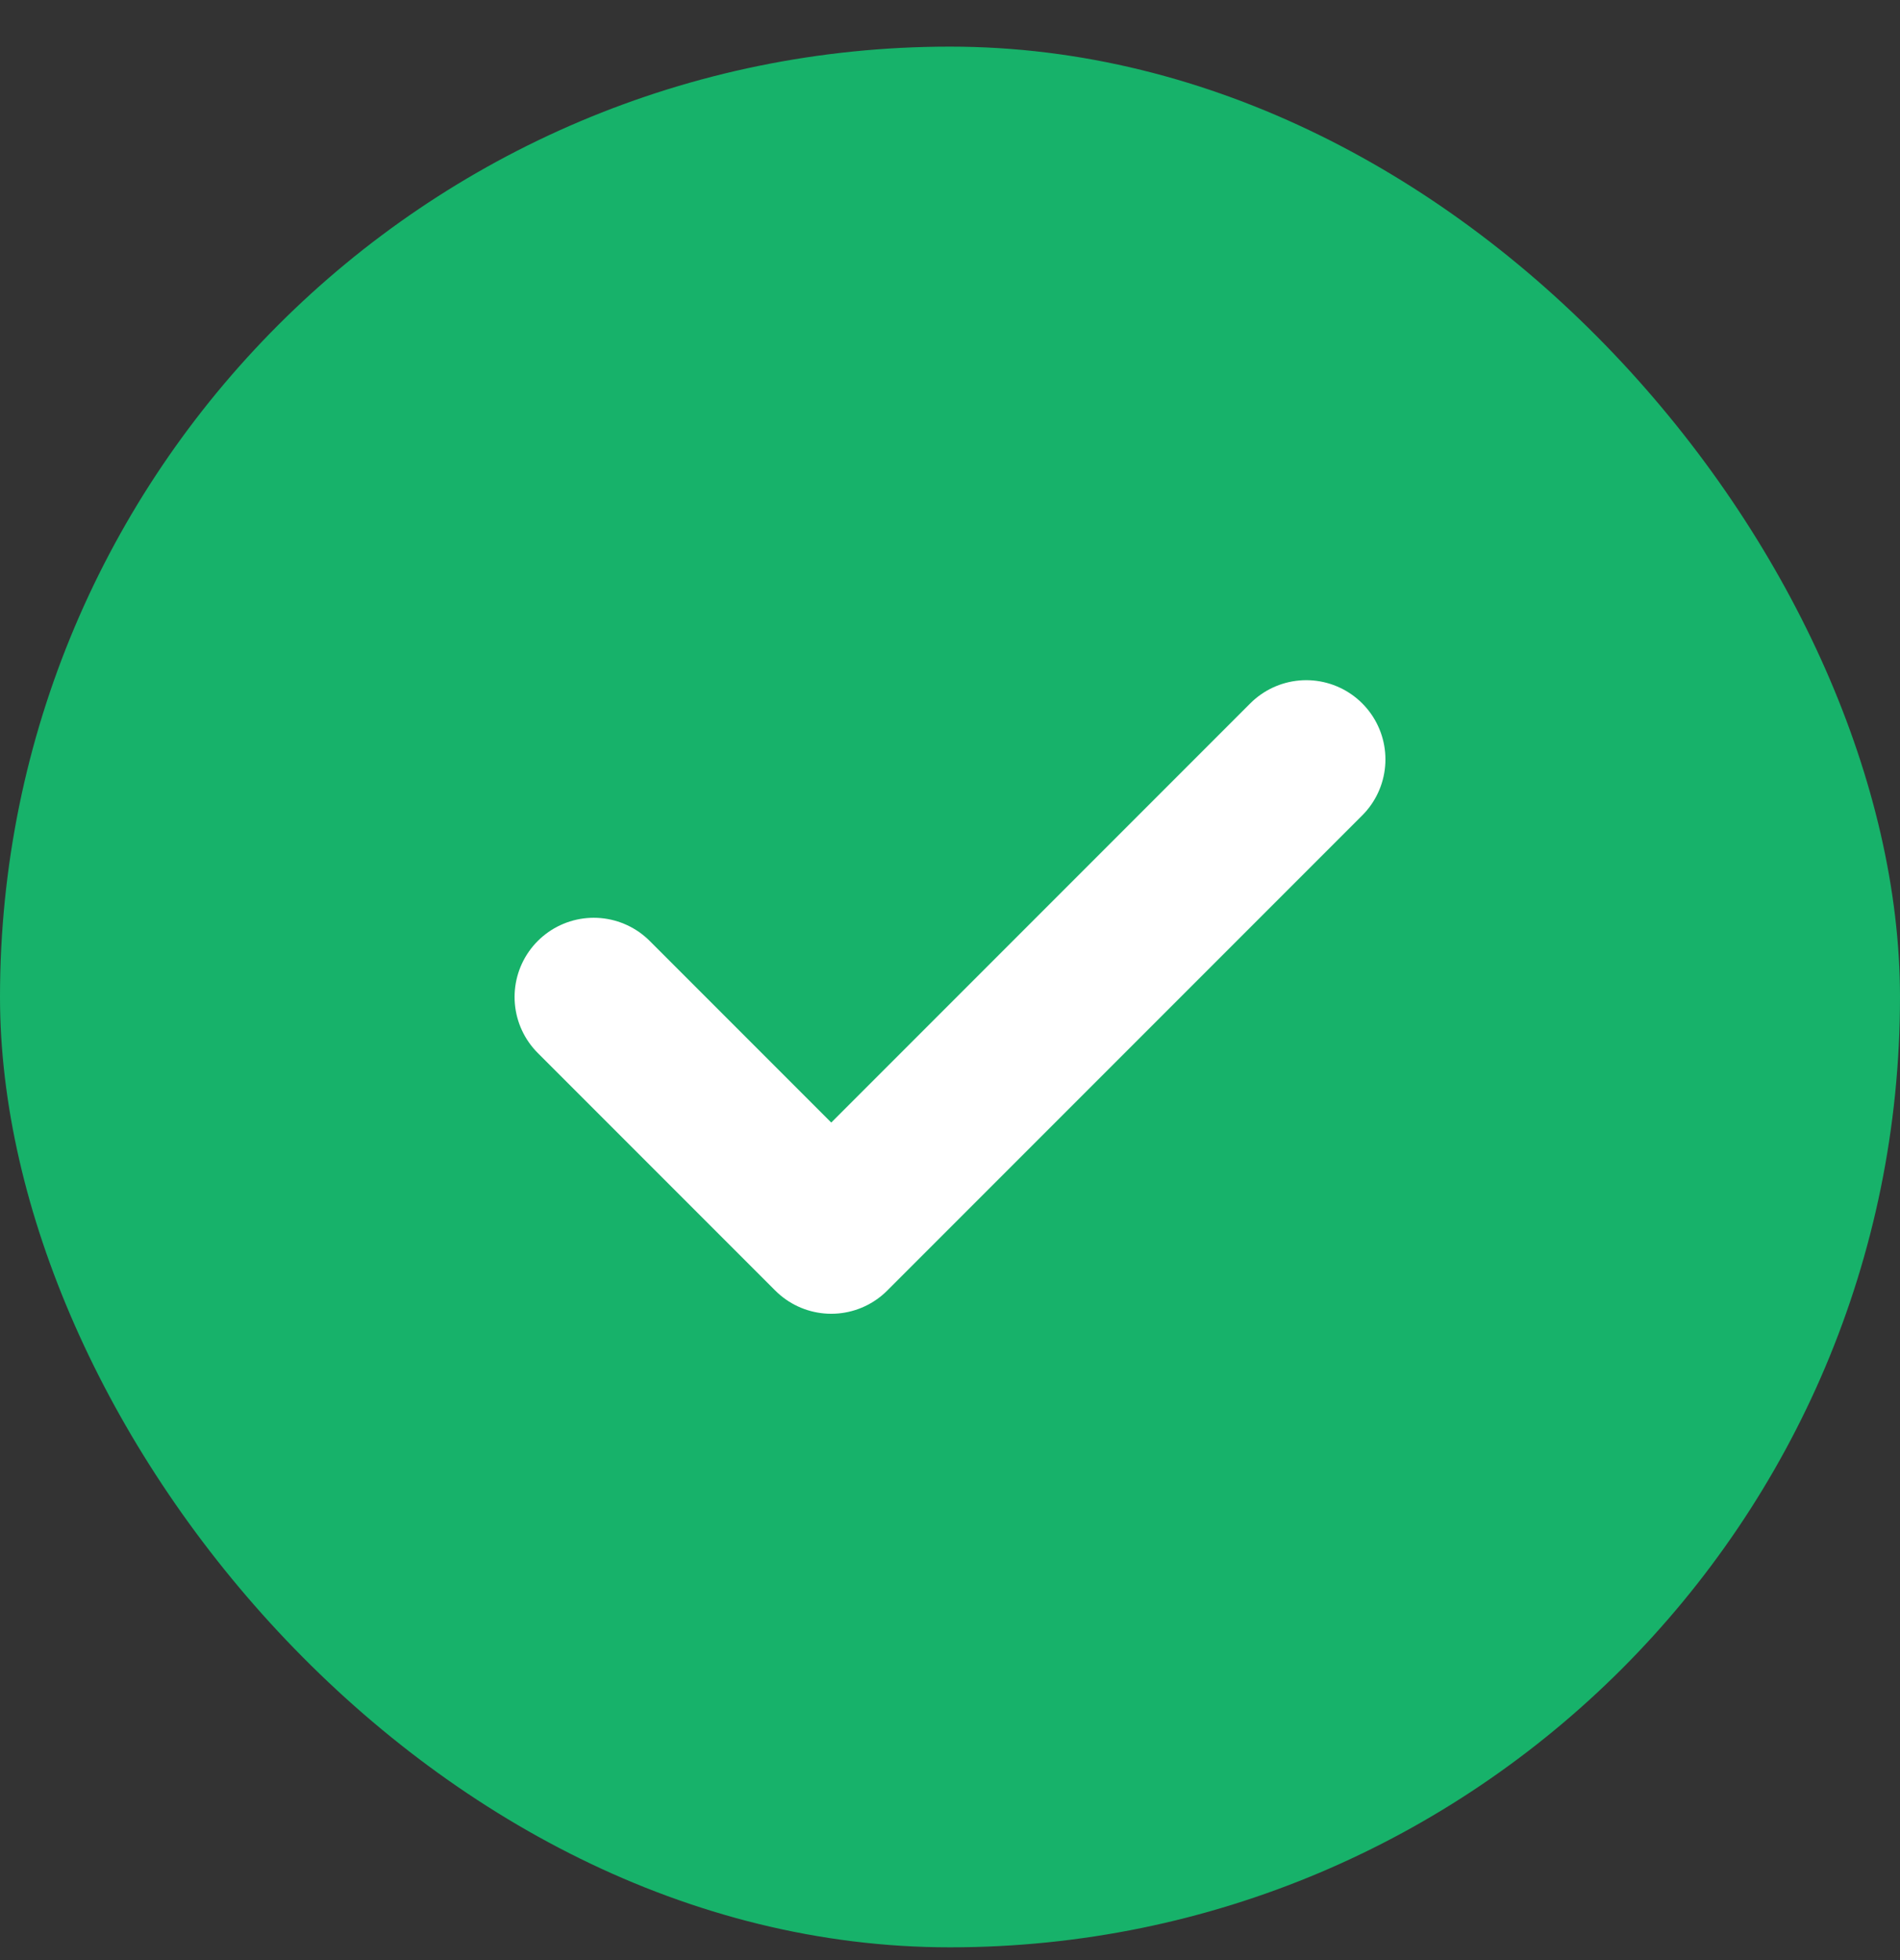
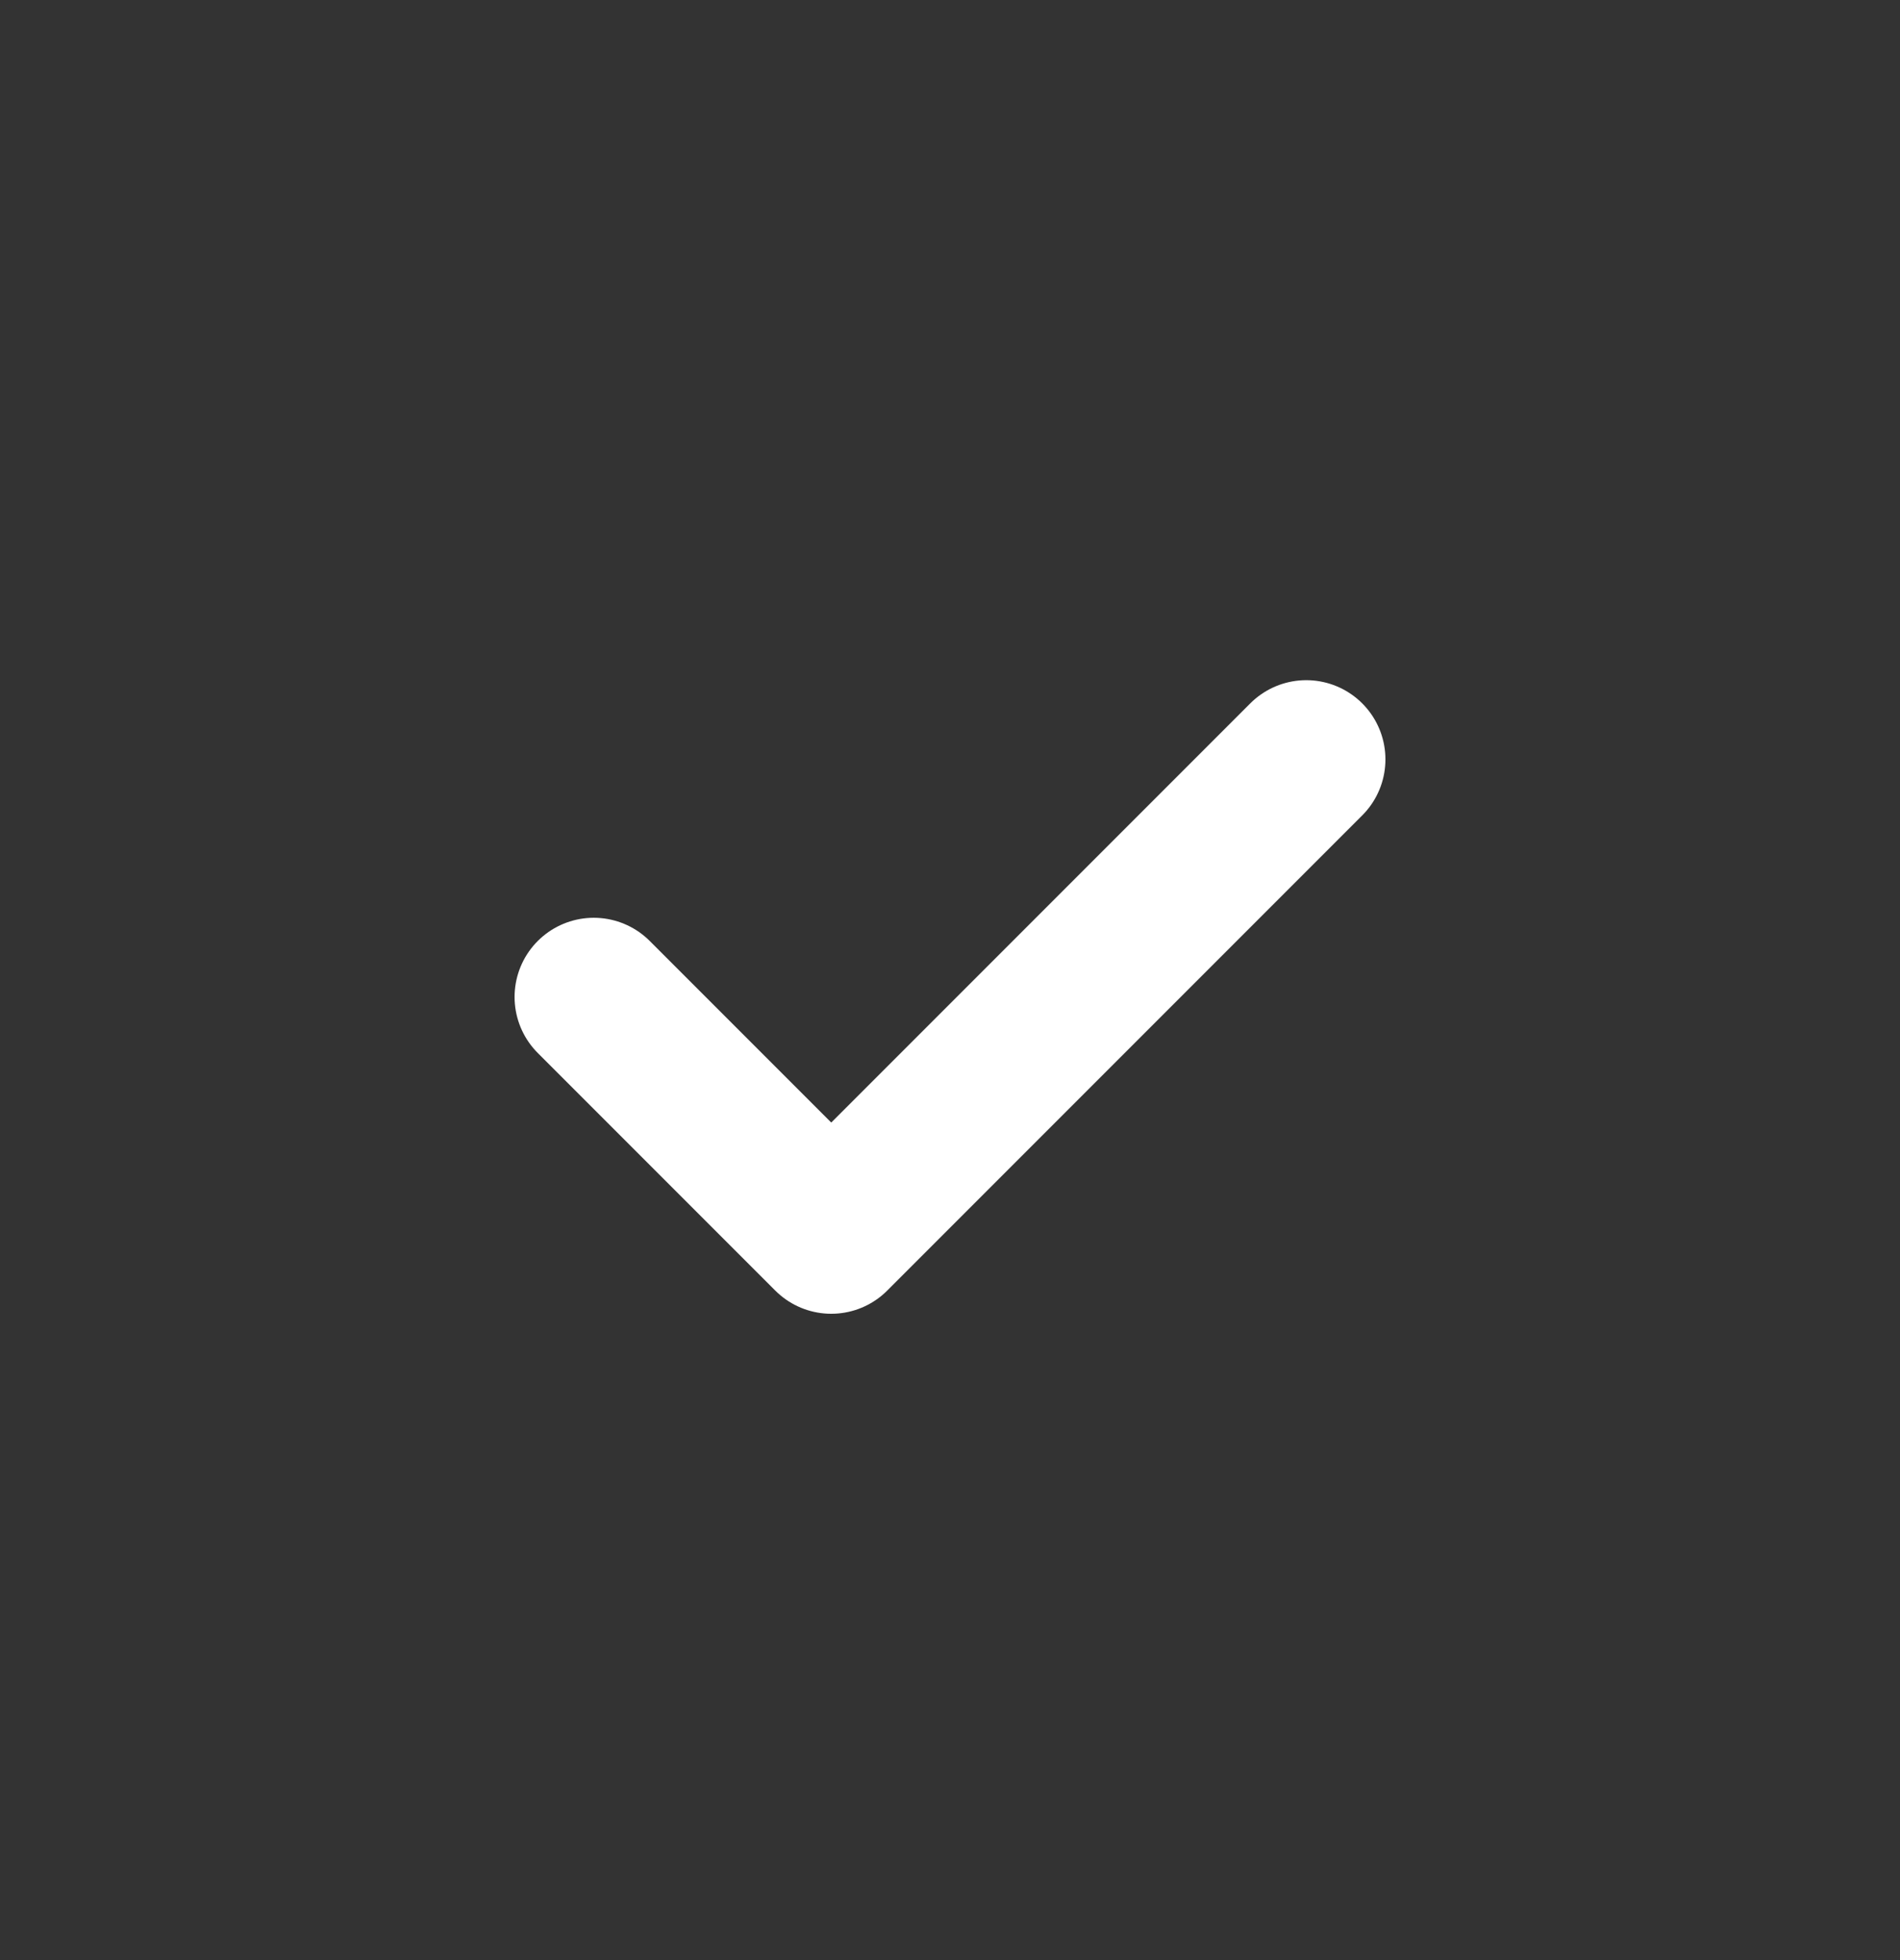
<svg xmlns="http://www.w3.org/2000/svg" width="32" height="33" viewBox="0 0 32 33" fill="none">
  <rect x="0" y="0" width="32" height="33" fill="#333333" stroke="none" />
-   <rect y="0.785" width="32" height="32" rx="16" fill="#17B26A" />
  <path d="M10 16.785L14 20.785L22 12.785" stroke="white" stroke-width="2.667" stroke-linecap="round" stroke-linejoin="round" />
</svg>